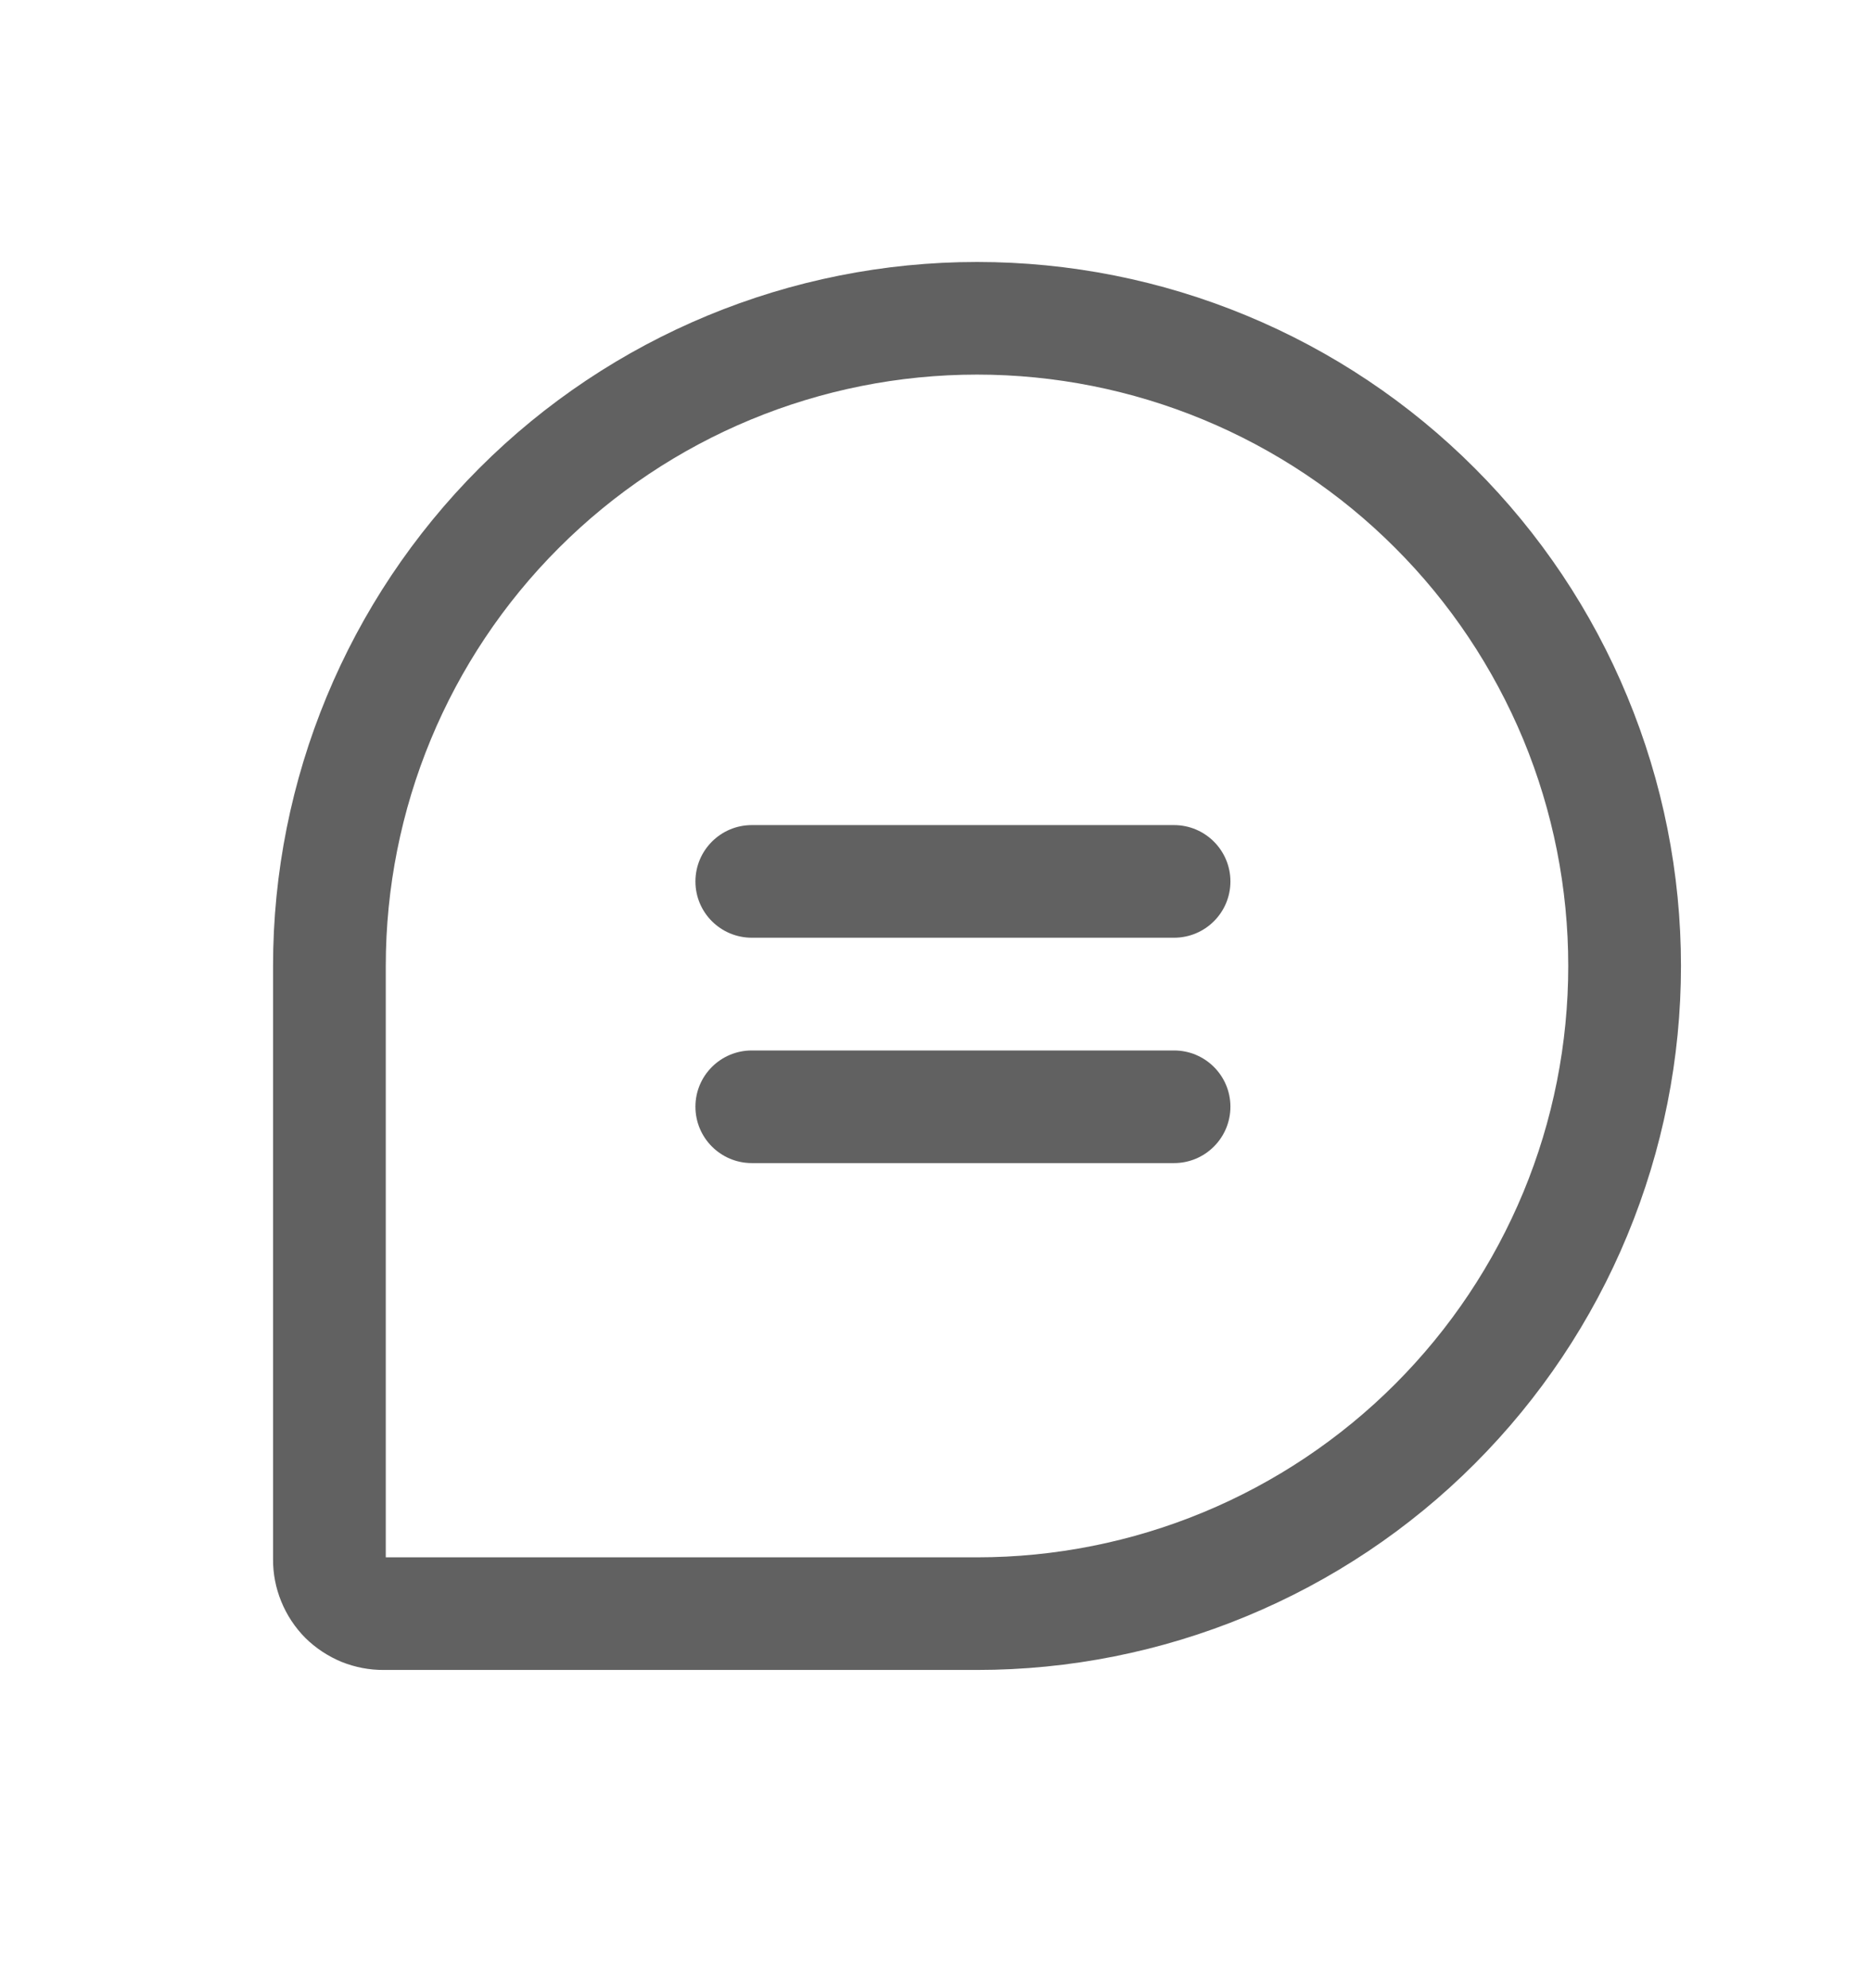
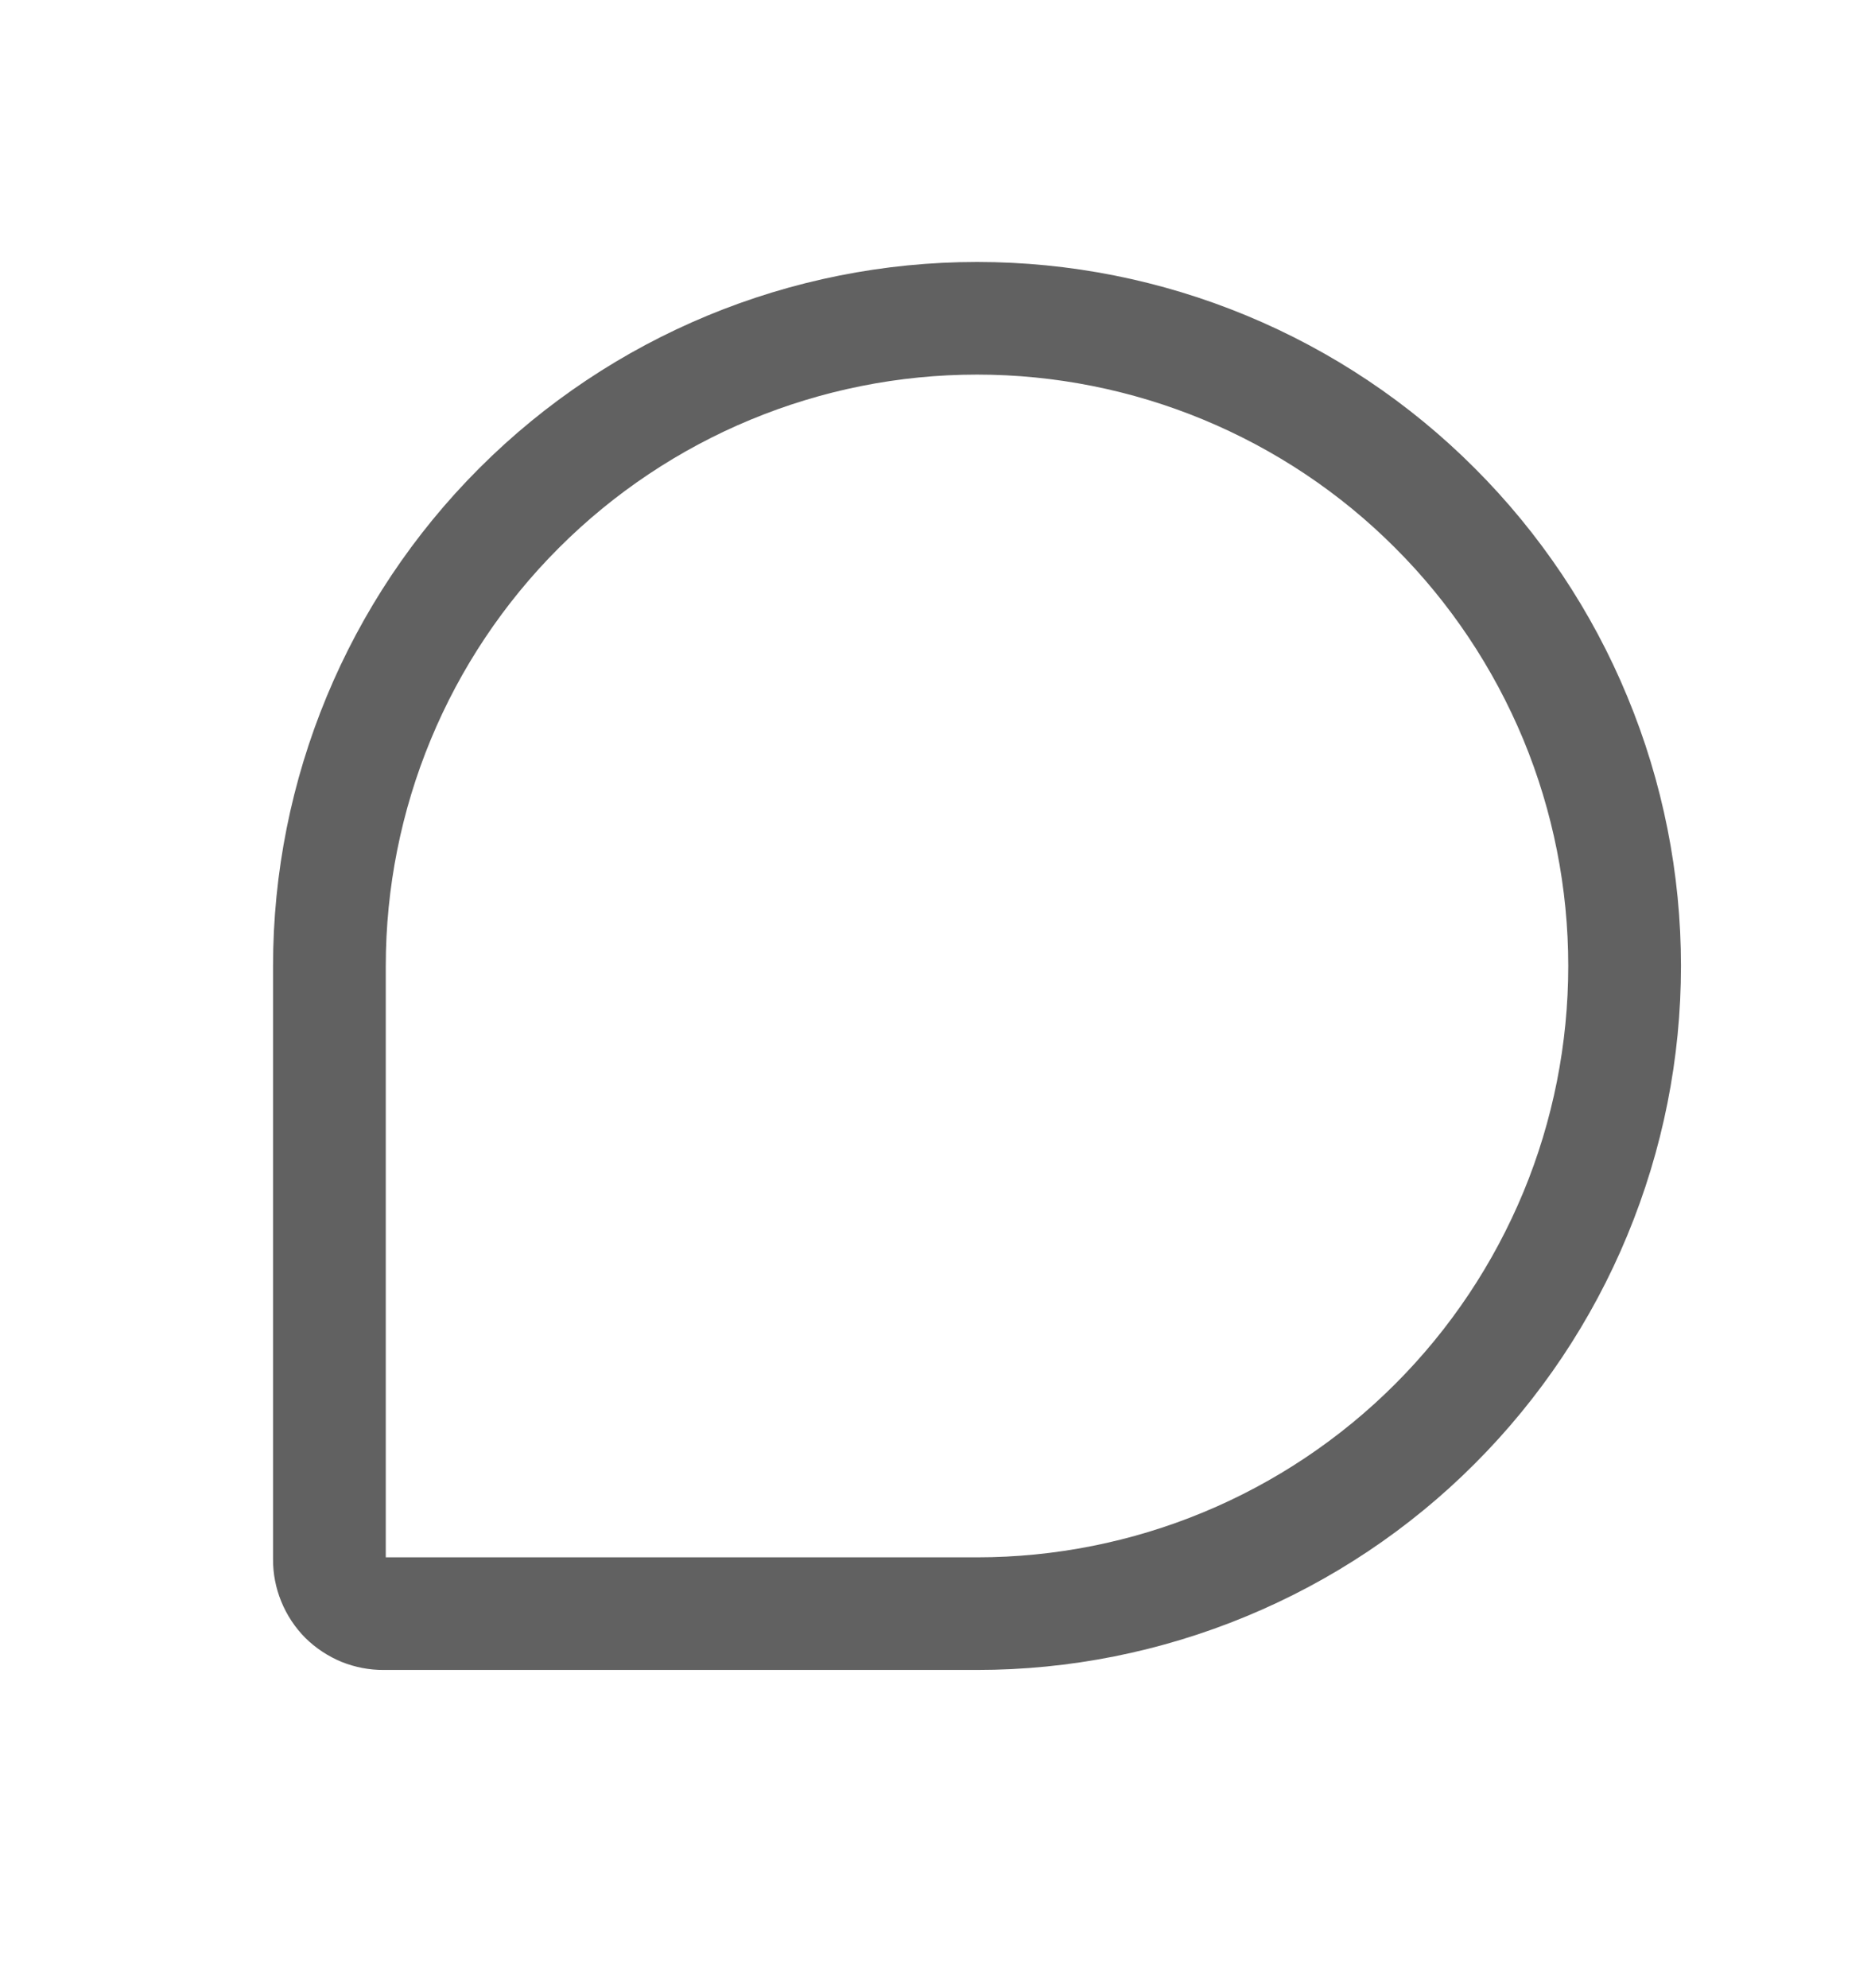
<svg xmlns="http://www.w3.org/2000/svg" width="16" height="17" viewBox="0 0 16 17" fill="none">
  <path fill-rule="evenodd" clip-rule="evenodd" d="M8.355 3.203C7.014 3.203 5.728 3.736 4.78 4.684C3.831 5.632 3.299 6.918 3.299 8.259V13.316H8.355C9.019 13.316 9.677 13.185 10.29 12.931C10.903 12.677 11.461 12.304 11.93 11.835C12.4 11.365 12.772 10.808 13.027 10.194C13.281 9.581 13.411 8.923 13.411 8.259C13.411 7.595 13.281 6.938 13.027 6.324C12.772 5.711 12.4 5.153 11.93 4.684C11.461 4.214 10.903 3.842 10.29 3.588C9.677 3.334 9.019 3.203 8.355 3.203ZM8.355 14.279H3.283C3.159 14.28 3.036 14.256 2.921 14.21C2.805 14.162 2.699 14.092 2.61 14.004C2.522 13.915 2.452 13.809 2.405 13.693C2.358 13.578 2.334 13.455 2.335 13.331V8.259C2.335 6.663 2.97 5.132 4.099 4.003C5.227 2.874 6.759 2.24 8.355 2.24C9.146 2.24 9.928 2.395 10.659 2.698C11.389 3 12.053 3.444 12.611 4.003C13.17 4.562 13.614 5.225 13.916 5.956C14.219 6.686 14.375 7.469 14.375 8.259C14.375 9.05 14.219 9.832 13.916 10.563C13.614 11.293 13.17 11.957 12.611 12.516C12.053 13.075 11.389 13.518 10.659 13.82C9.928 14.123 9.146 14.279 8.355 14.279Z" fill="#616161" />
-   <path fill-rule="evenodd" clip-rule="evenodd" d="M5.947 7.537C5.947 7.271 6.163 7.055 6.429 7.055H10.04C10.306 7.055 10.522 7.271 10.522 7.537C10.522 7.803 10.306 8.018 10.04 8.018H6.429C6.163 8.018 5.947 7.803 5.947 7.537Z" fill="#616161" />
-   <path fill-rule="evenodd" clip-rule="evenodd" d="M5.947 9.463C5.947 9.197 6.163 8.982 6.429 8.982H10.04C10.306 8.982 10.522 9.197 10.522 9.463C10.522 9.729 10.306 9.945 10.04 9.945H6.429C6.163 9.945 5.947 9.729 5.947 9.463Z" fill="#616161" />
</svg>